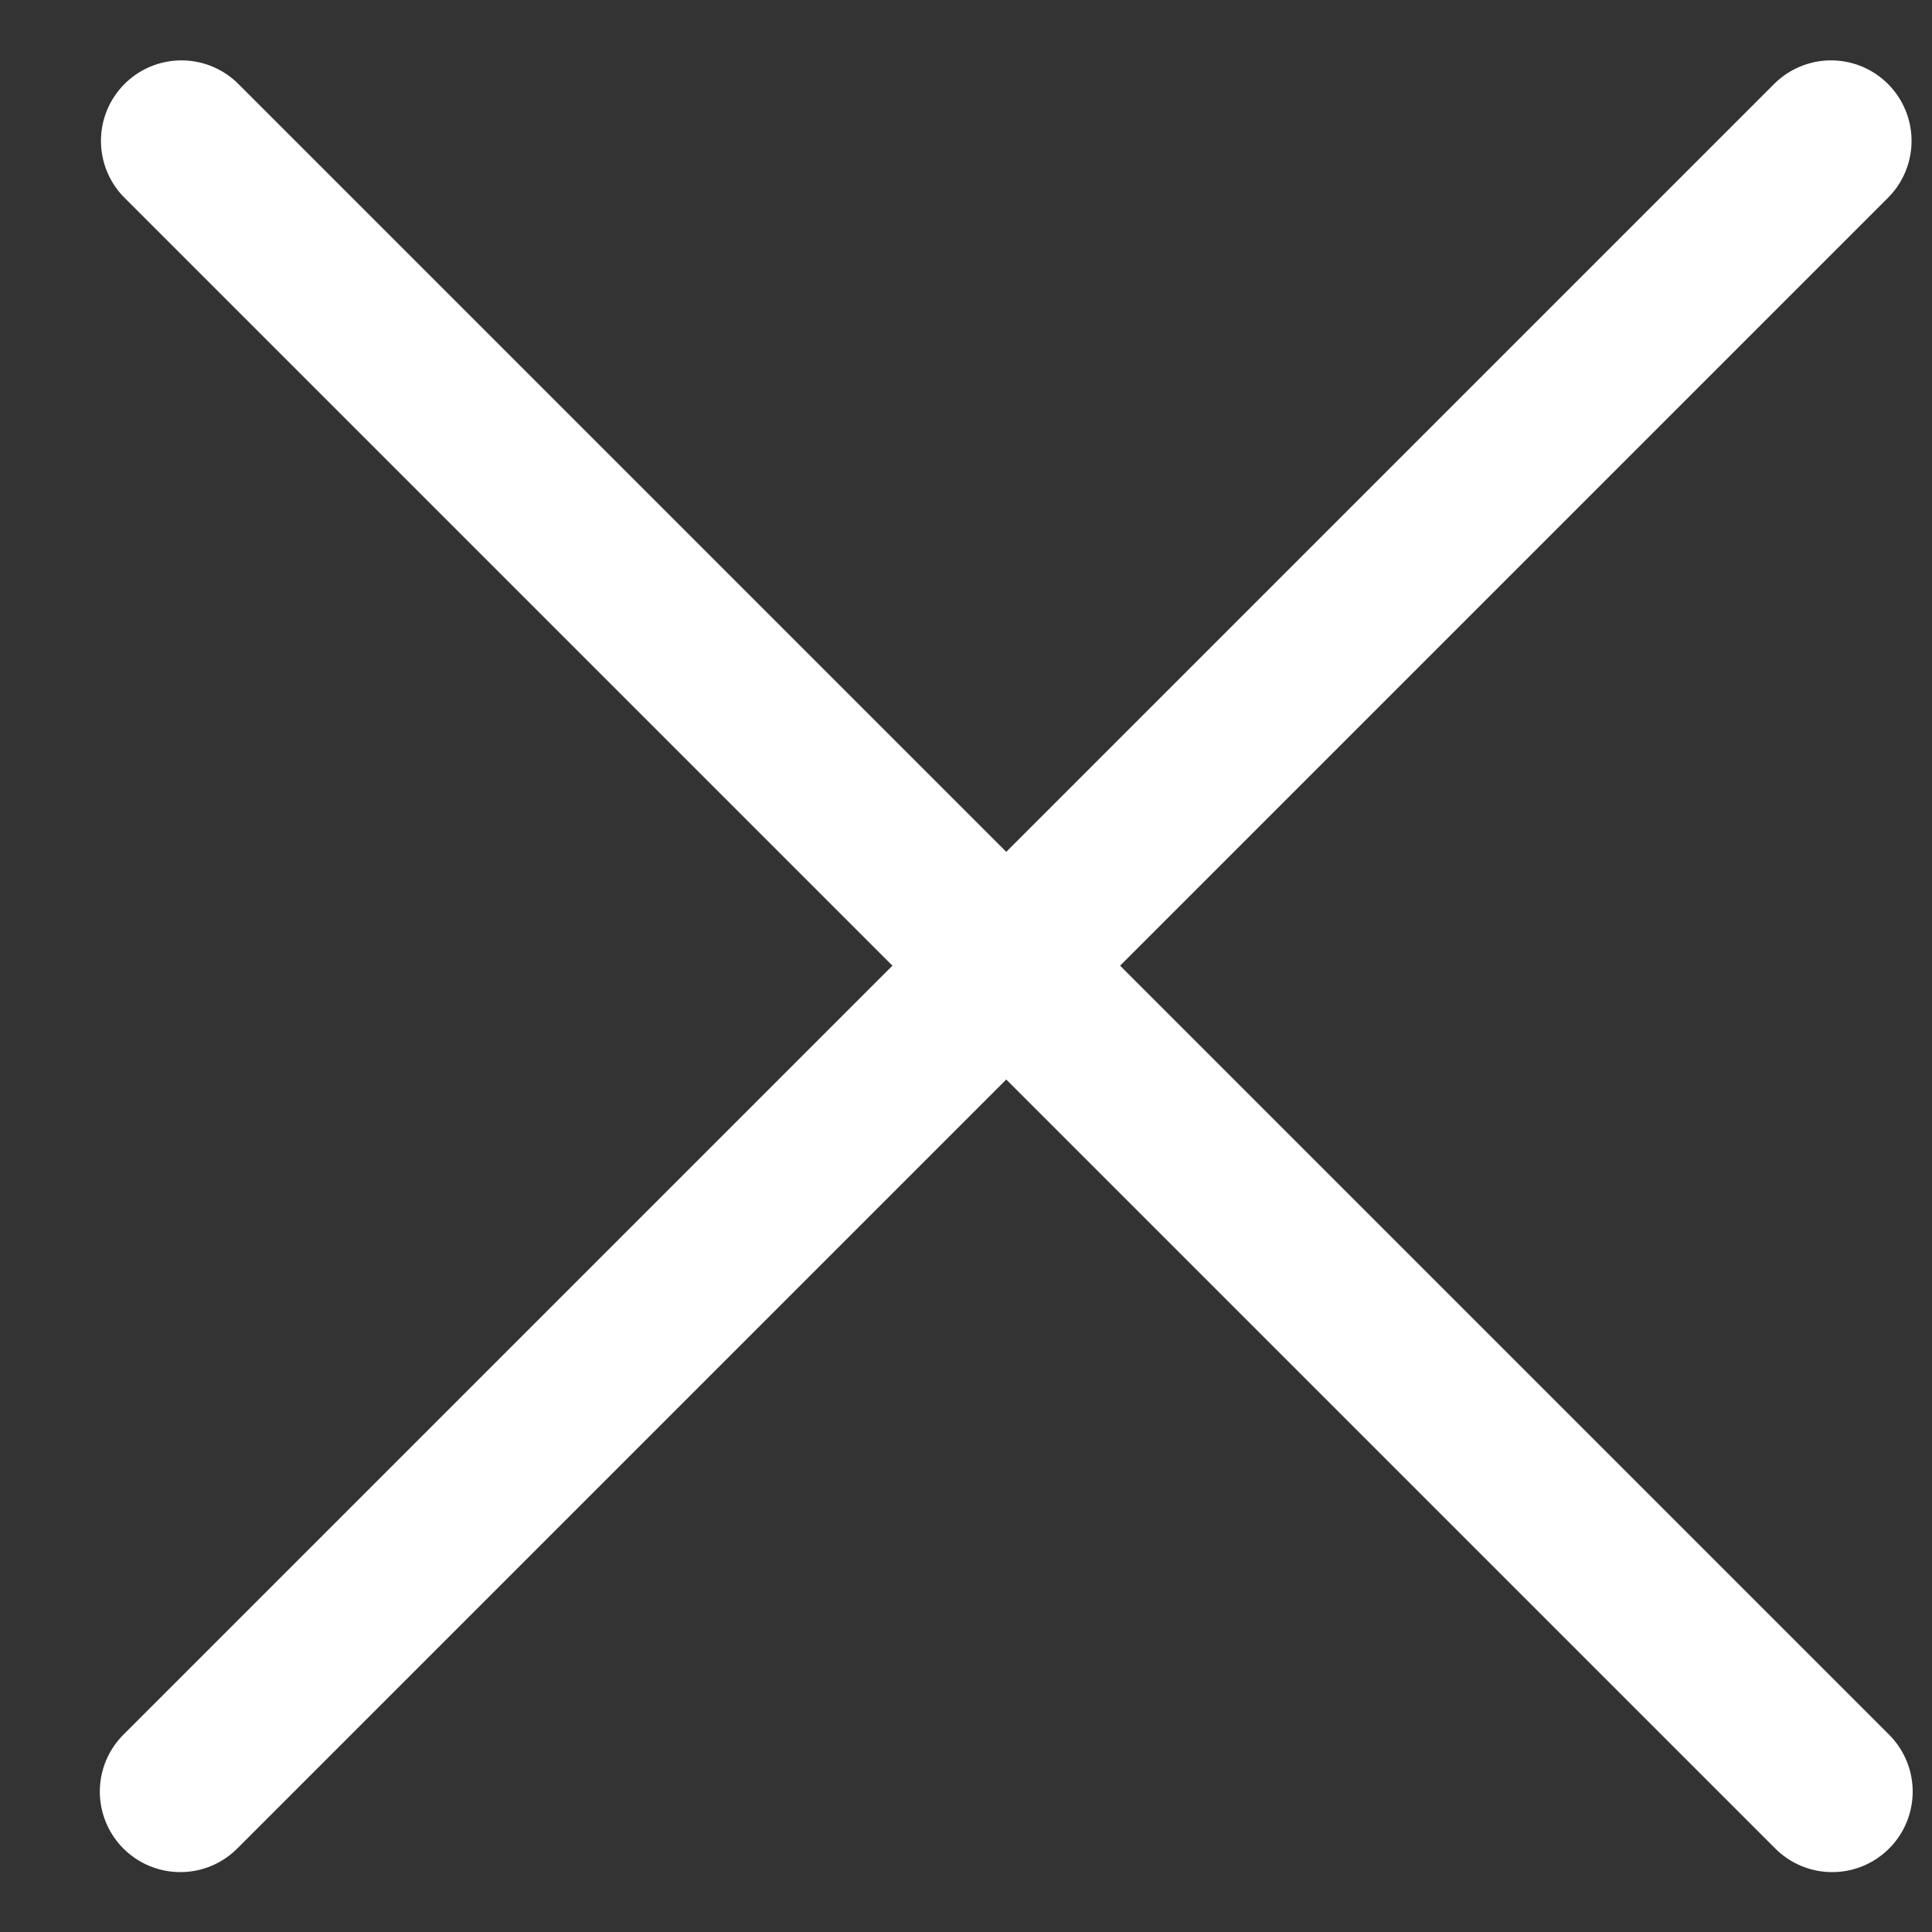
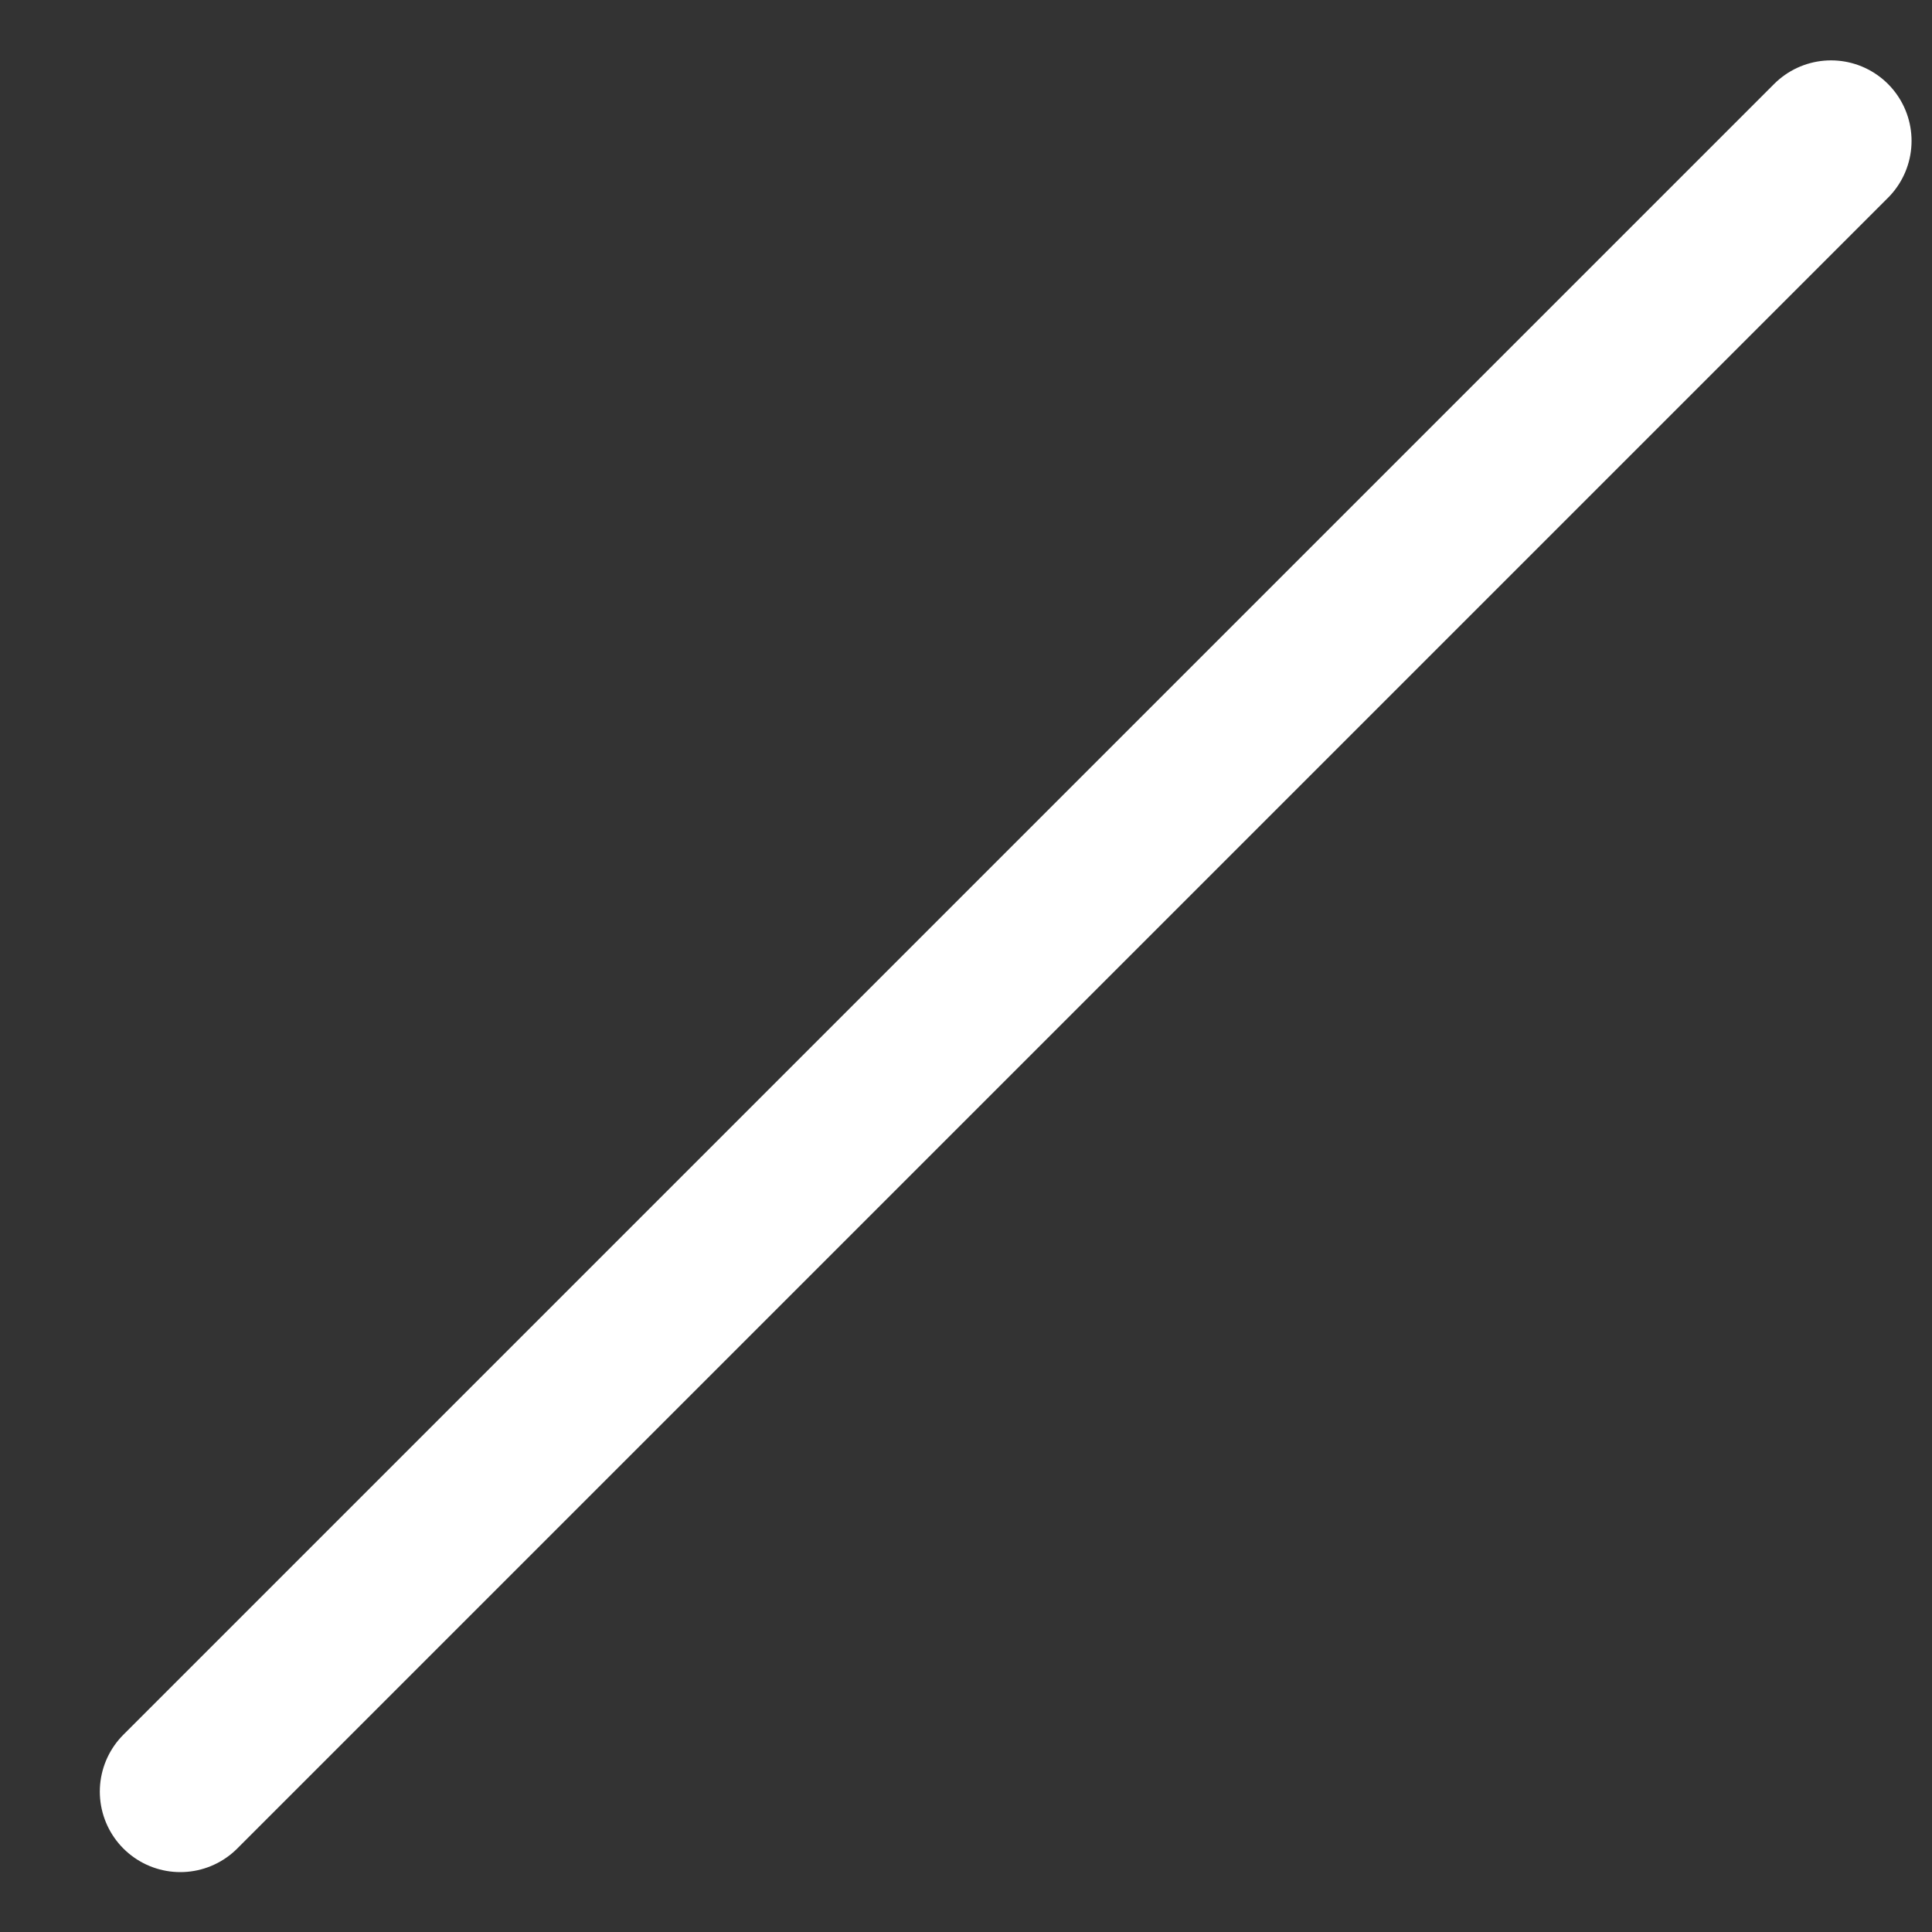
<svg xmlns="http://www.w3.org/2000/svg" width="12" height="12" viewBox="0 0 12 12" fill="none">
  <rect x="0" y="0" width="12" height="12" fill="#333333" stroke="none" />
-   <path d="M1.127 0.875L11.38 11.128" stroke="white" stroke-linecap="round" />
  <path d="M1.12 11.128L11.373 0.875" stroke="white" stroke-linecap="round" />
</svg>